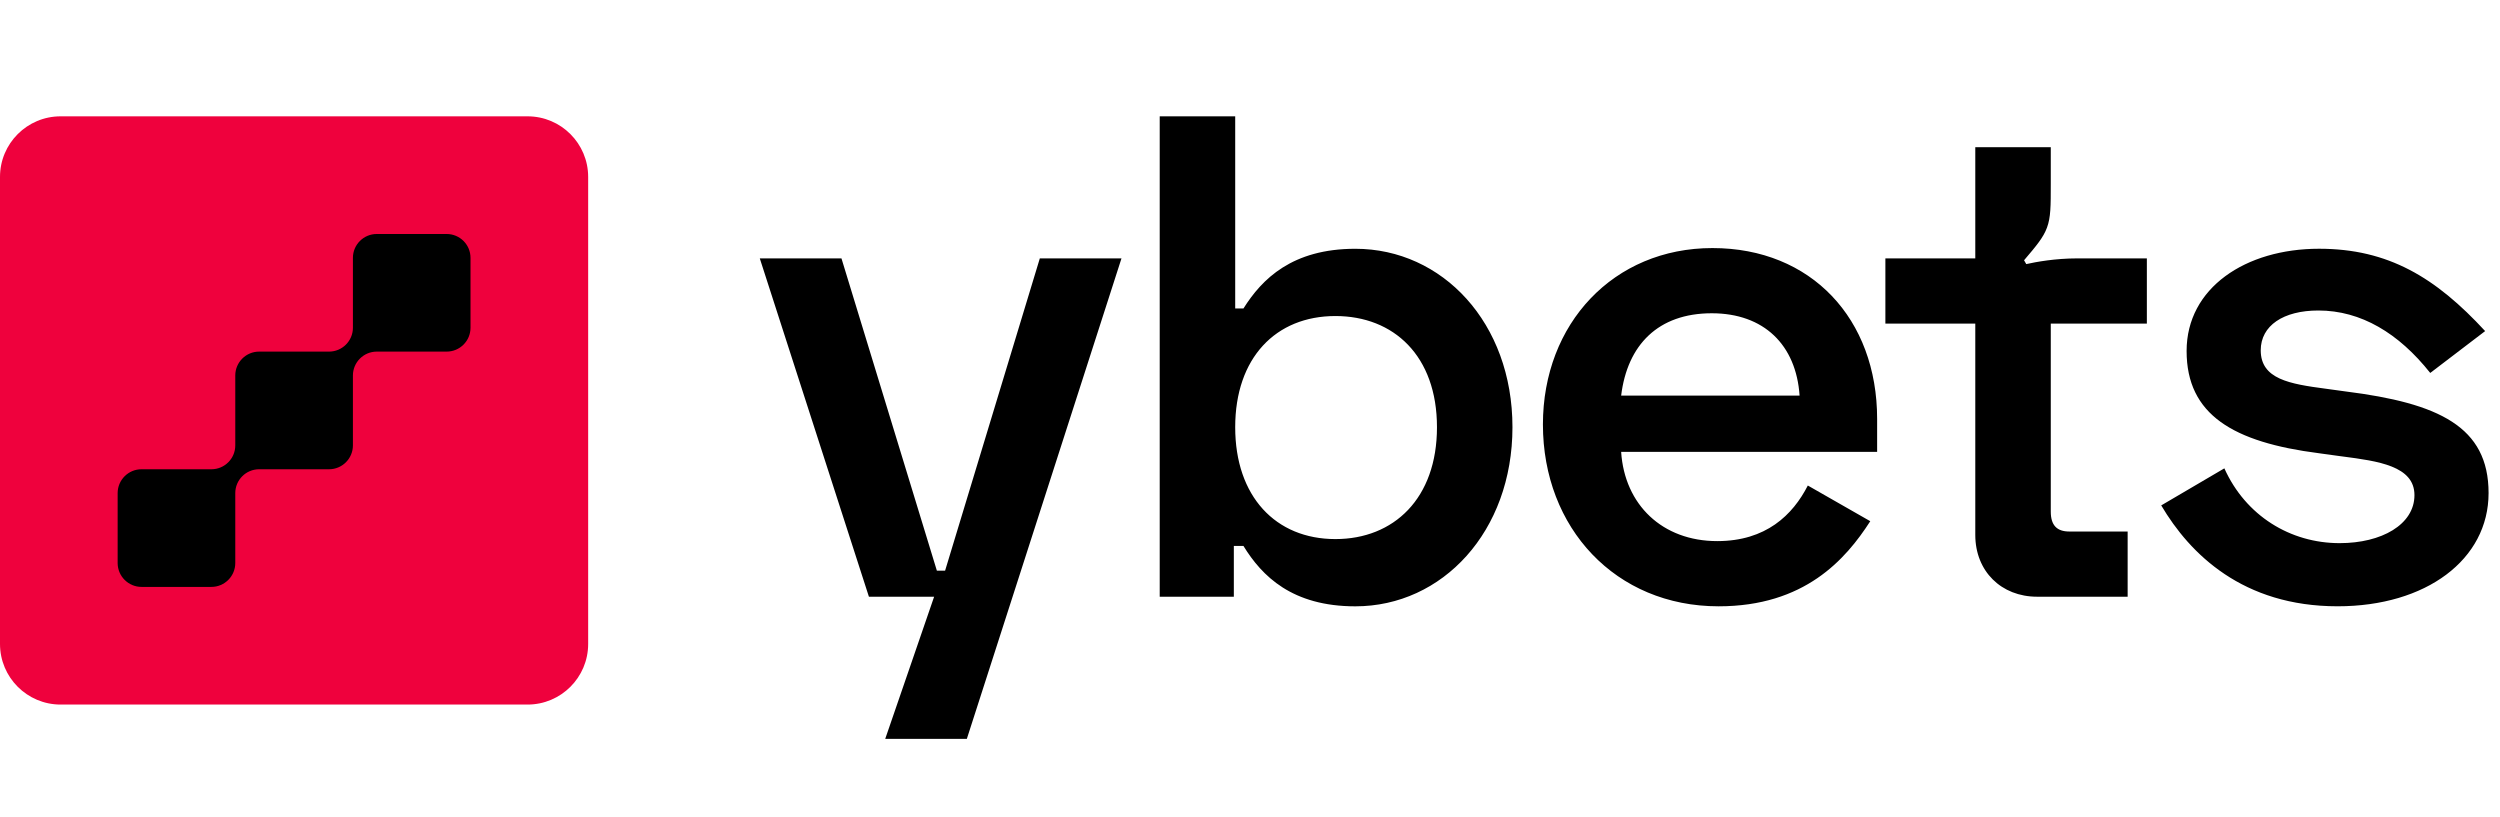
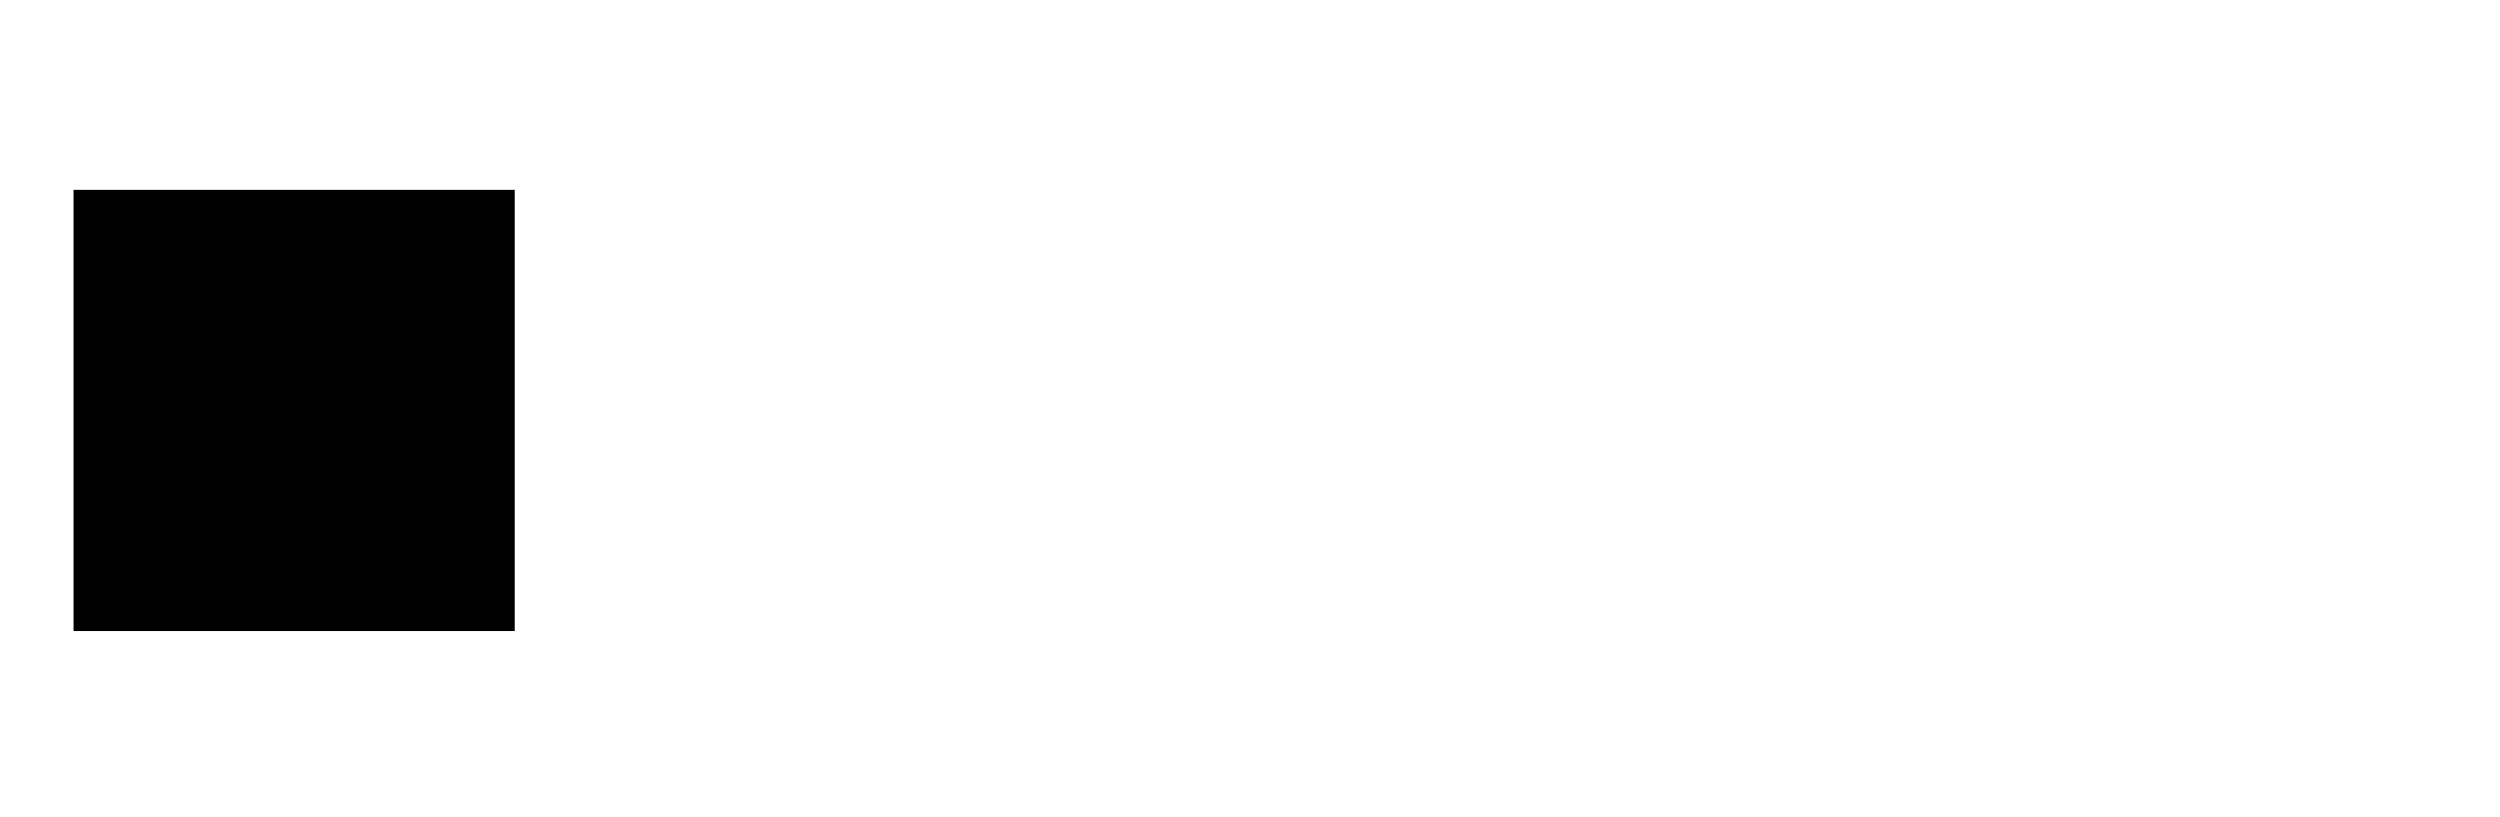
<svg xmlns="http://www.w3.org/2000/svg" width="260" height="85" viewBox="0 0 260 85" fill="none">
  <path d="M53.531 19.745H7.648V65.627H53.531V19.745Z" fill="black" />
-   <path d="M54.865 12.098H6.304C2.823 12.098 0 14.921 0 18.403V66.97C0 70.451 2.823 73.275 6.304 73.275H54.865C58.346 73.275 61.169 70.451 61.169 66.97V18.403C61.169 14.921 58.346 12.098 54.865 12.098ZM48.933 34.085C48.933 35.457 47.823 36.567 46.451 36.567H39.185C37.813 36.567 36.703 37.681 36.703 39.05V46.32C36.703 47.692 35.589 48.803 34.221 48.803H26.951C25.579 48.803 24.469 49.913 24.469 51.285V58.555C24.469 59.924 23.359 61.038 21.987 61.038H14.717C13.349 61.038 12.235 59.924 12.235 58.555V51.285C12.235 49.913 13.349 48.803 14.717 48.803H21.987C23.359 48.803 24.469 47.692 24.469 46.32V39.05C24.469 37.681 25.579 36.567 26.951 36.567H34.221C35.589 36.567 36.703 35.457 36.703 34.085V26.817C36.703 25.446 37.813 24.335 39.185 24.335H46.451C47.823 24.335 48.933 25.446 48.933 26.817V34.085Z" fill="#EF013D" />
-   <path fill-rule="evenodd" clip-rule="evenodd" d="M120.61 12.098H128.461V32.083H129.318C131.245 29.013 134.385 25.873 140.952 25.873C150.016 25.873 157.296 33.581 157.296 44.43C157.296 55.279 150.016 63.058 140.952 63.058C134.385 63.058 131.245 59.918 129.318 56.777H128.319V62.059H120.61V12.098ZM138.882 32.868C132.672 32.868 128.461 37.221 128.461 44.43C128.461 51.639 132.672 56.064 138.882 56.064C144.948 56.064 149.445 51.853 149.445 44.43C149.445 37.007 144.948 32.868 138.882 32.868ZM205.43 26.872H196.08V33.652H205.43V55.635C205.43 59.418 208.142 62.058 211.854 62.058H221.275V55.278H215.208C213.923 55.278 213.281 54.636 213.281 53.208V33.652H223.273V26.872H216.046C213.745 26.872 211.753 27.238 210.732 27.466L210.502 27.067C211.829 25.515 212.516 24.676 212.885 23.676C213.281 22.607 213.281 21.441 213.281 19.11V15.309H205.43V26.872ZM227.407 36.503C227.407 29.937 233.545 25.869 241.182 25.869C248.391 25.869 253.316 28.866 258.455 34.433L252.745 38.787C249.462 34.648 245.536 32.292 241.111 32.292C237.471 32.292 235.116 33.862 235.116 36.432C235.116 39.429 238.113 39.929 241.896 40.429L243.966 40.714C253.601 41.928 258.812 44.354 258.812 51.277C258.812 58.2 252.316 63.054 243.109 63.054C233.26 63.054 227.764 57.63 224.767 52.562L231.333 48.708C233.545 53.633 238.185 56.487 243.323 56.487C247.677 56.487 251.103 54.56 251.103 51.492C251.103 48.453 247.295 47.954 243.621 47.472L243.252 47.423L241.182 47.138C232.261 45.996 227.407 43.141 227.407 36.503ZM178.093 25.799C167.815 25.799 160.464 33.65 160.464 44.142C160.464 54.919 168.029 63.056 178.735 63.056C187.657 63.056 191.939 58.202 194.508 54.205L188.014 50.494C186.443 53.563 183.66 56.275 178.592 56.275C172.883 56.275 168.957 52.492 168.6 46.997H195.222V43.571C195.222 33.151 188.37 25.799 178.093 25.799ZM187.157 41.144H168.6C169.243 35.863 172.454 32.58 178.021 32.58C183.446 32.58 186.8 35.863 187.157 41.144ZM116.633 26.875H108.14L98.29 59.349H97.434L87.513 26.875H79.019L90.368 62.061H97.148L92.062 76.845H100.55L116.633 26.875Z" fill="black" />
</svg>